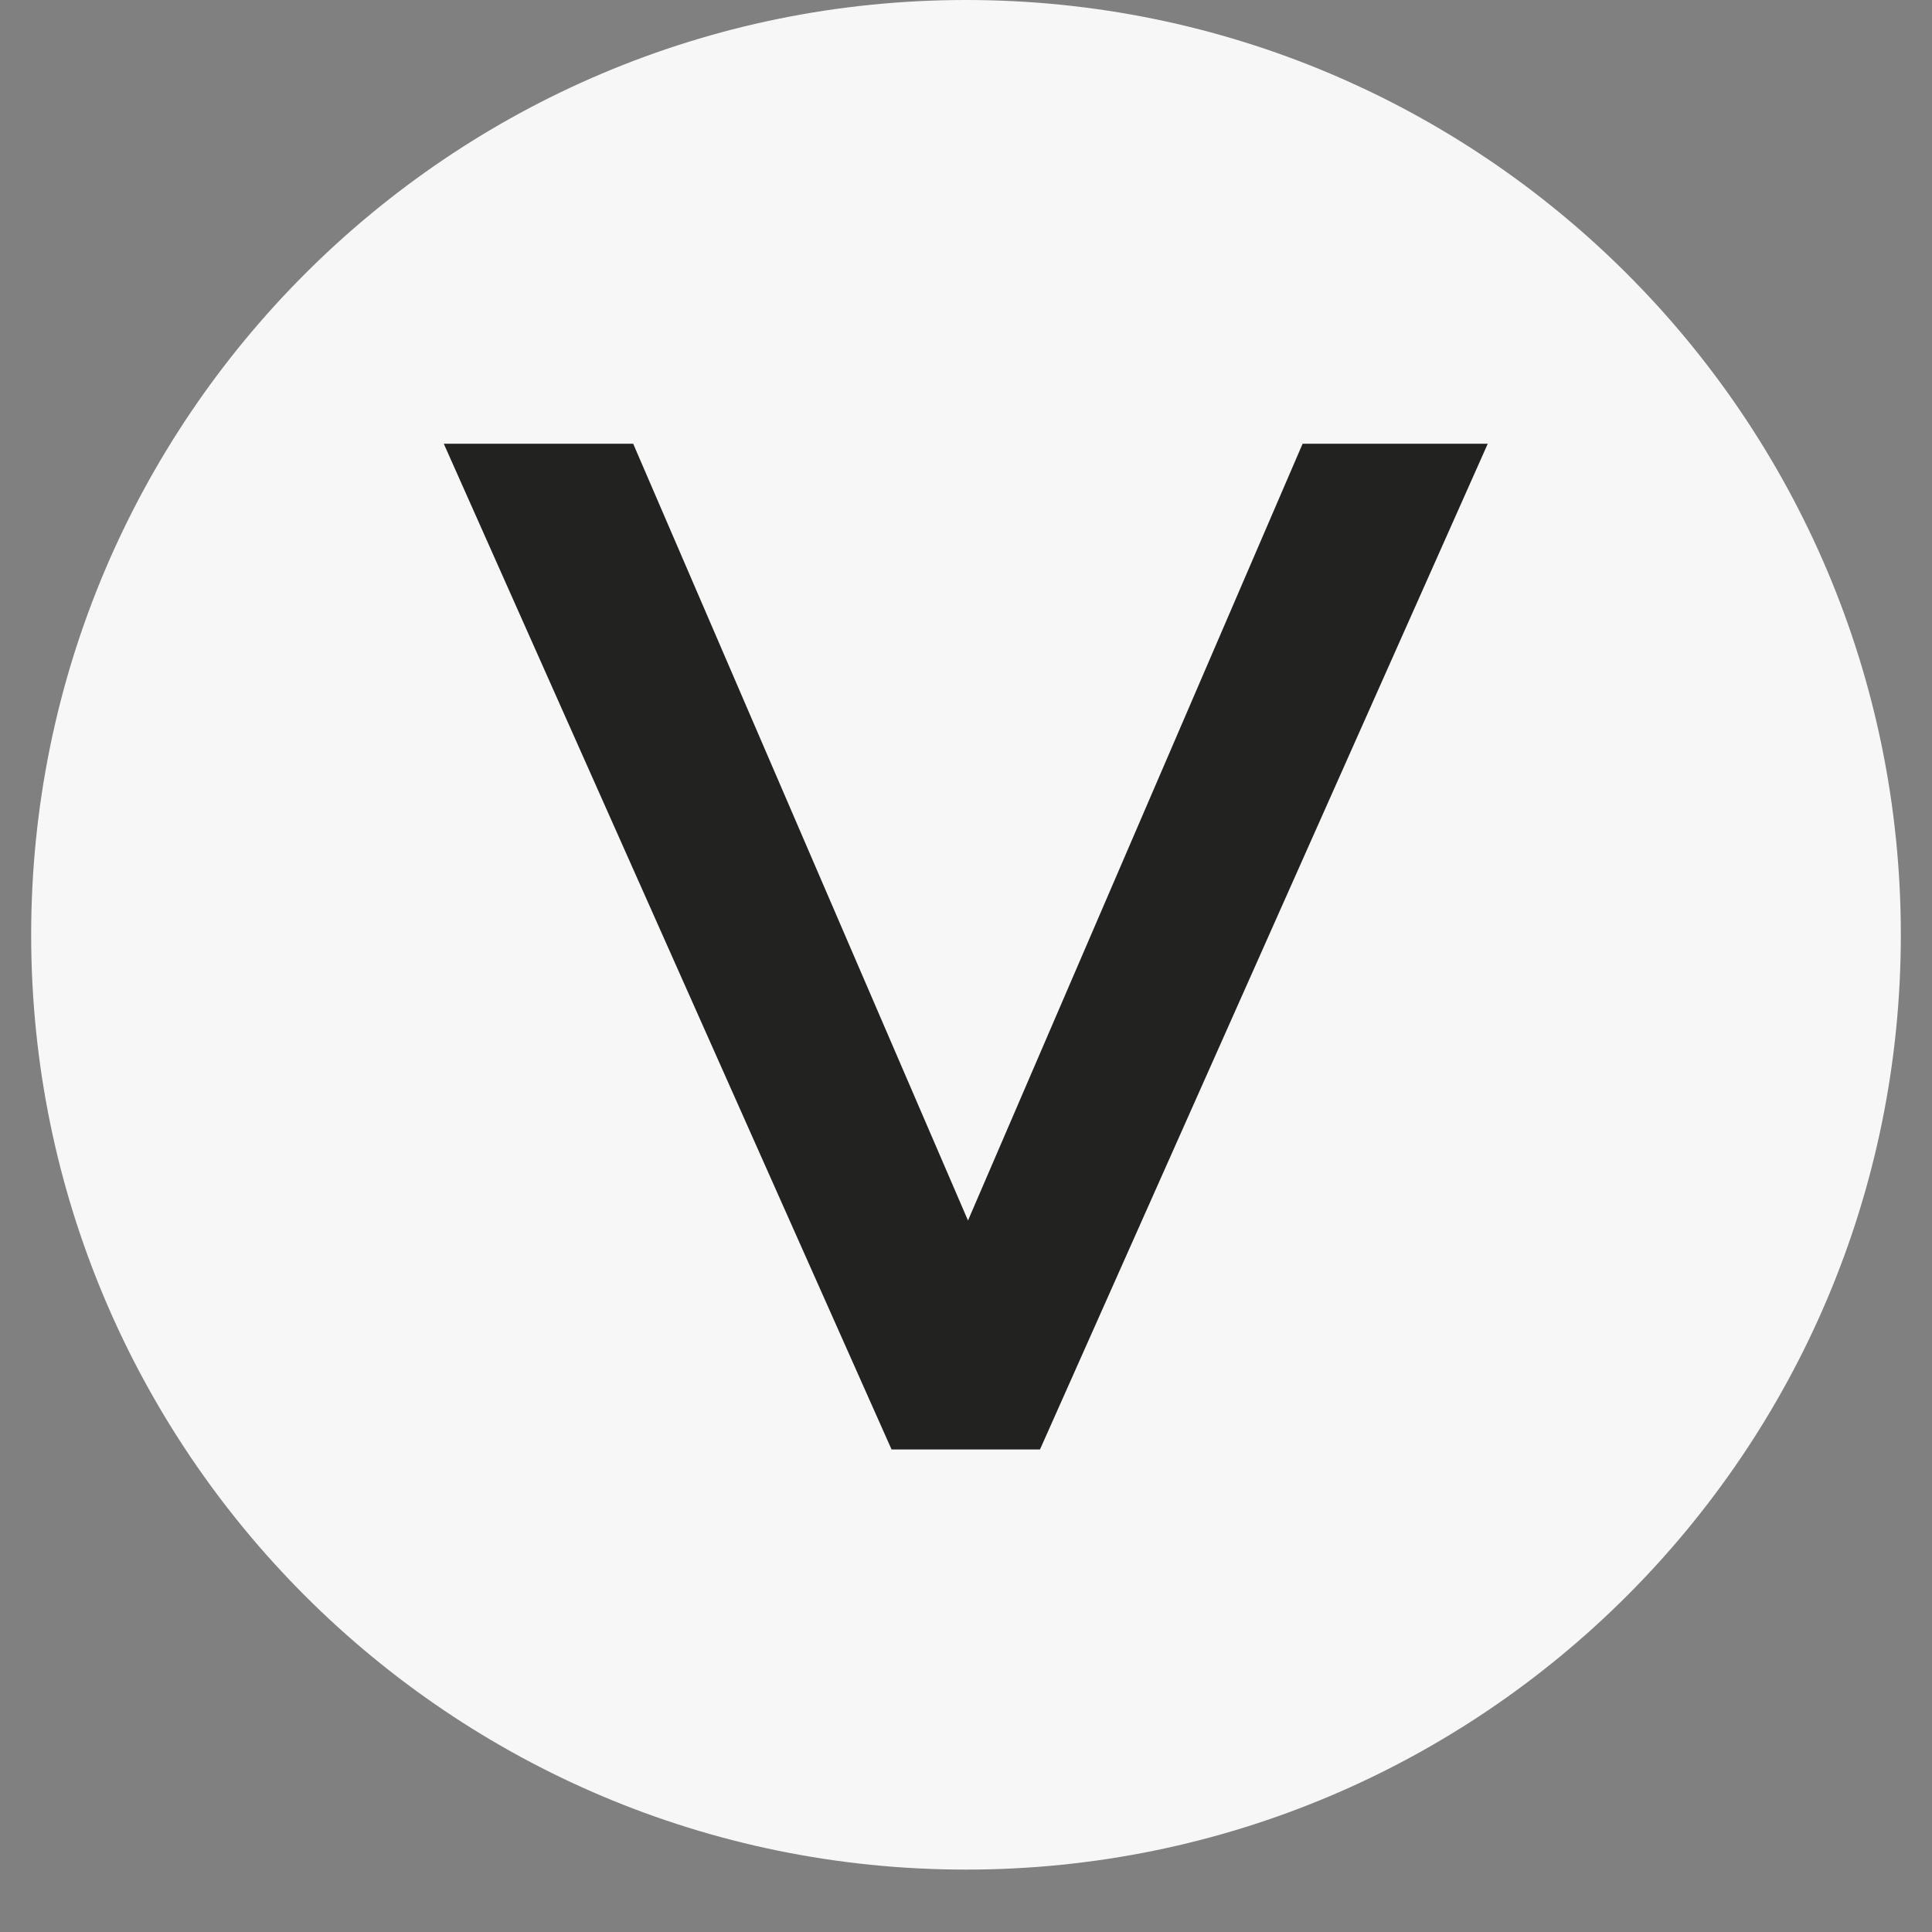
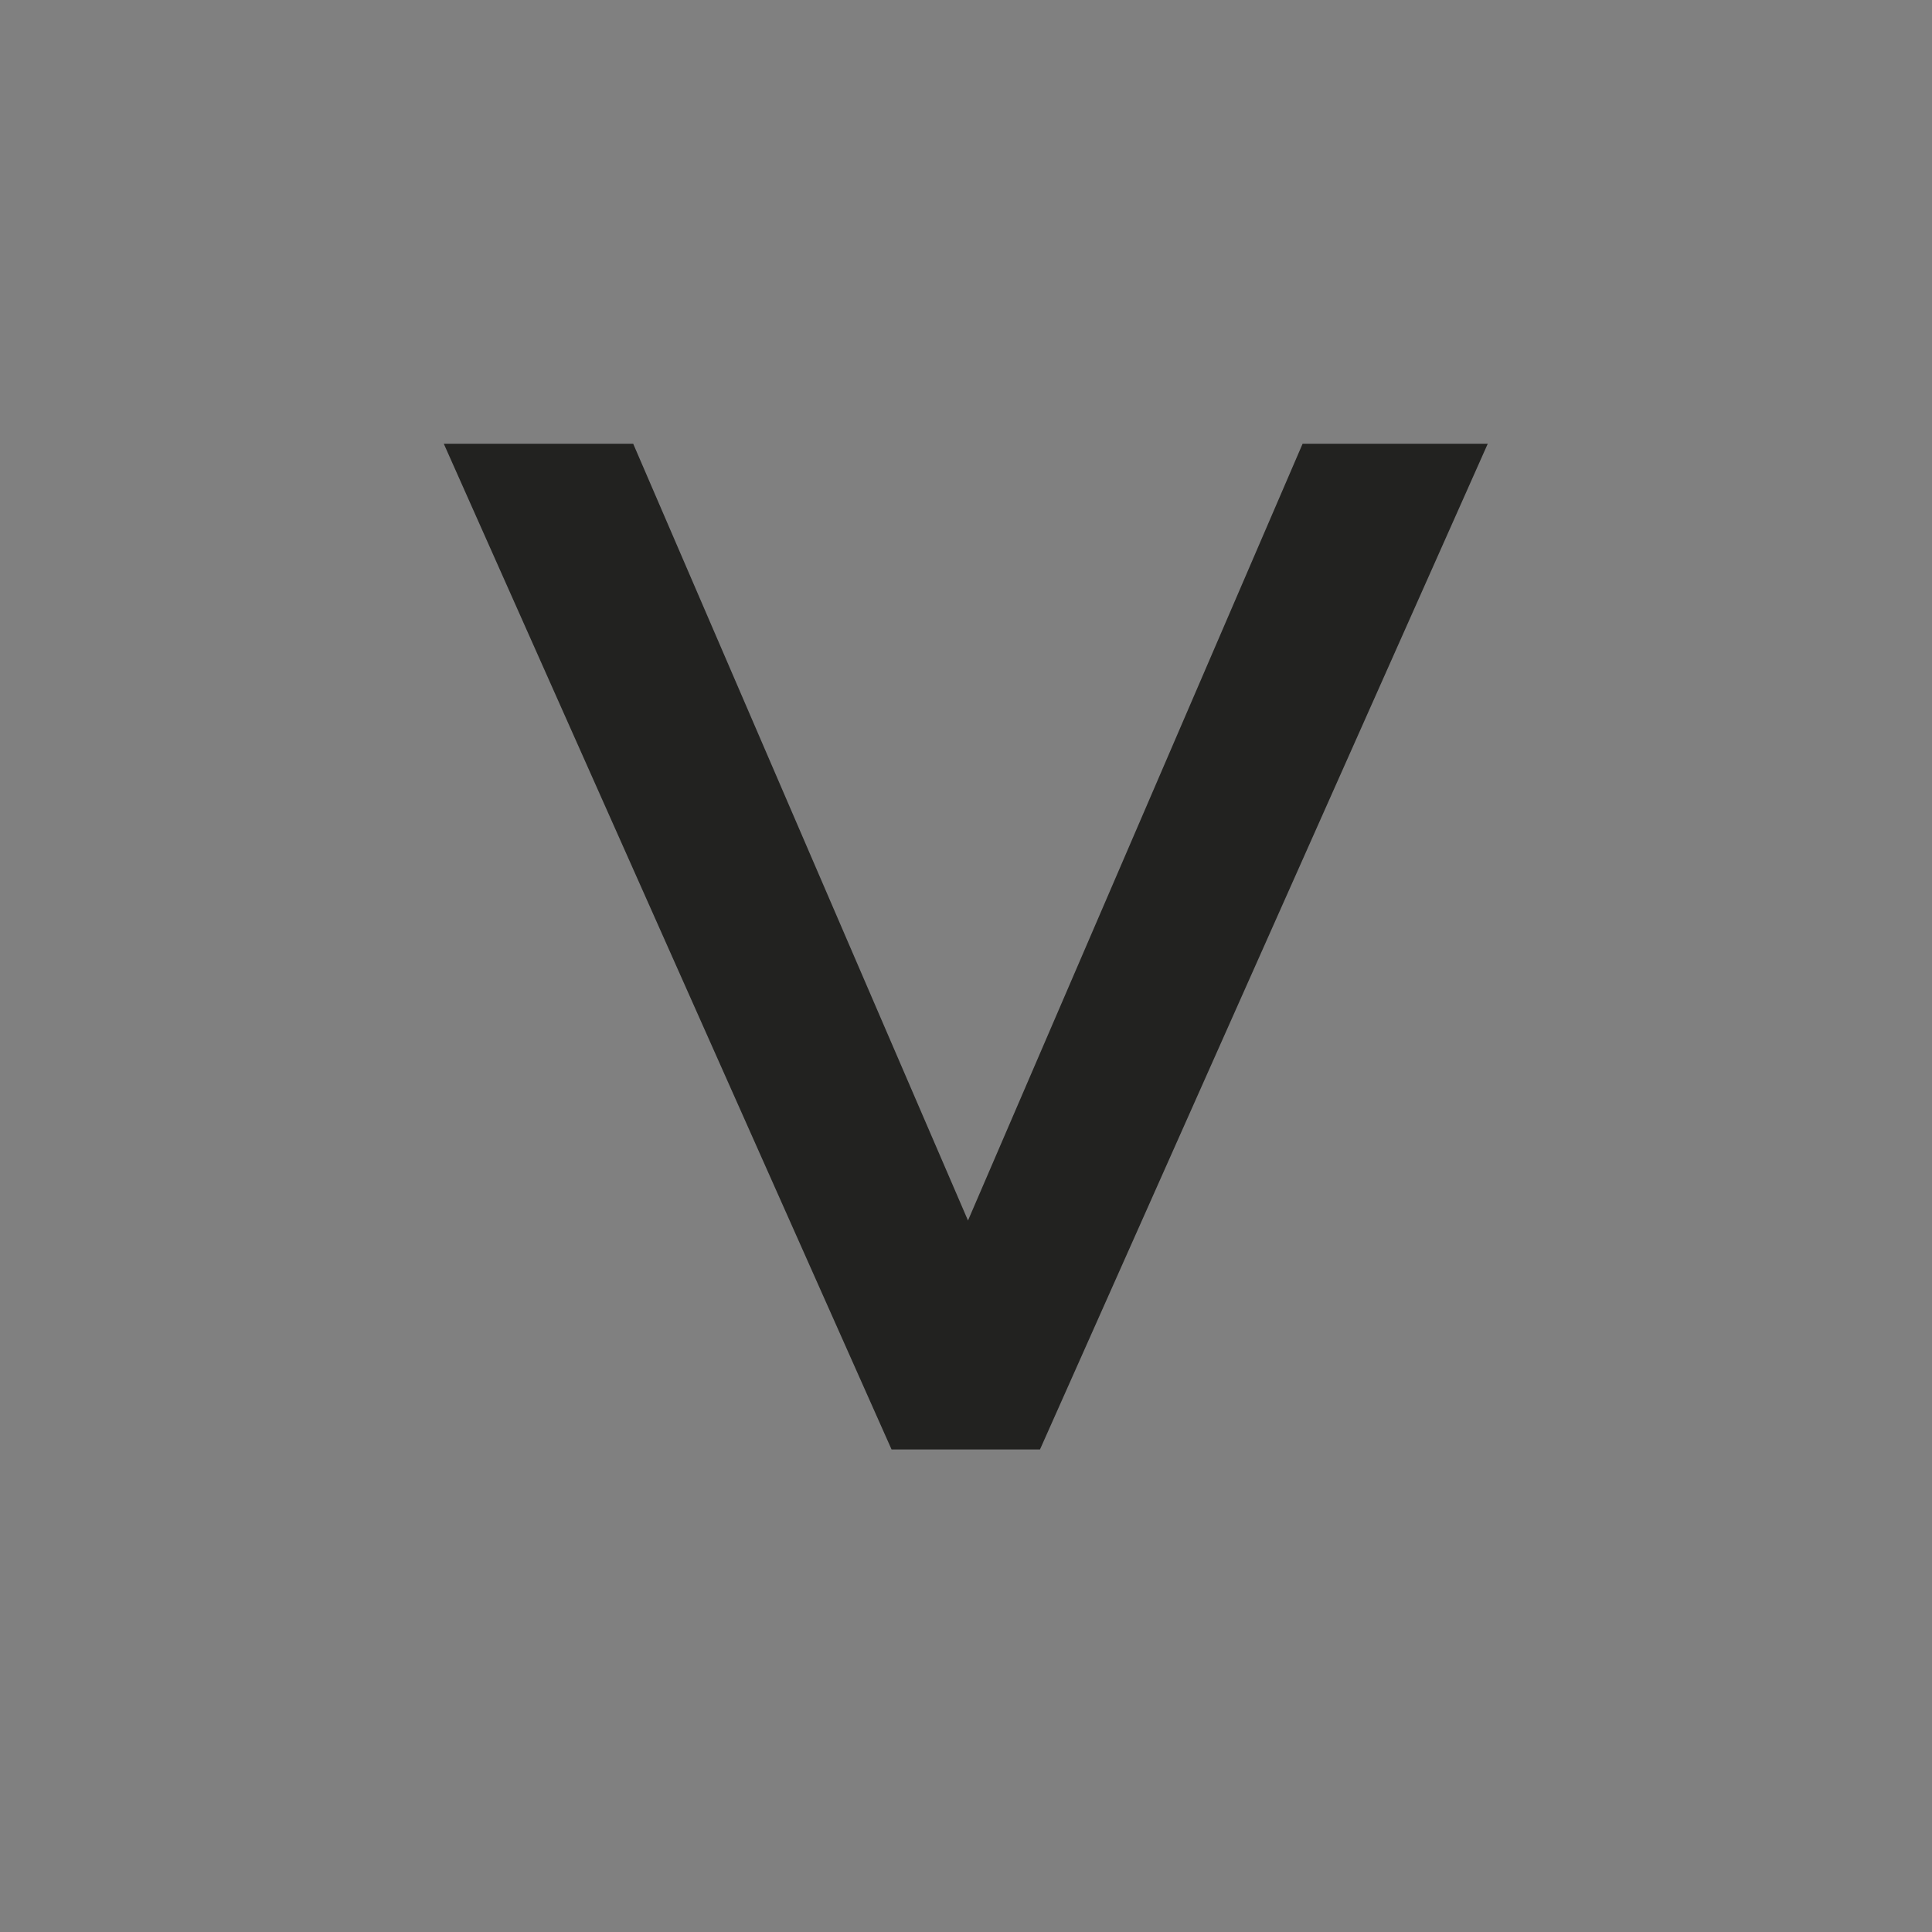
<svg xmlns="http://www.w3.org/2000/svg" width="40" zoomAndPan="magnify" viewBox="0 0 30 30" height="40" preserveAspectRatio="xMidYMid meet" version="1.0">
  <rect x="0" y="0" width="30" height="30" fill="#808080" stroke="none" />
  <defs>
    <g />
    <clipPath id="78ece2e977">
      <path d="M 0.484 0 L 29.516 0 L 29.516 29.031 L 0.484 29.031 Z M 0.484 0 " clip-rule="nonzero" />
    </clipPath>
    <clipPath id="5f1b092e81">
-       <path d="M 15 0 C 6.984 0 0.484 6.5 0.484 14.516 C 0.484 22.531 6.984 29.031 15 29.031 C 23.016 29.031 29.516 22.531 29.516 14.516 C 29.516 6.5 23.016 0 15 0 " clip-rule="nonzero" />
+       <path d="M 15 0 C 6.984 0 0.484 6.5 0.484 14.516 C 0.484 22.531 6.984 29.031 15 29.031 C 29.516 6.5 23.016 0 15 0 " clip-rule="nonzero" />
    </clipPath>
  </defs>
  <g clip-path="url(#78ece2e977)">
    <g clip-path="url(#5f1b092e81)">
-       <path fill="#f7f7f7" d="M 0.484 0 L 29.516 0 L 29.516 29.031 L 0.484 29.031 Z M 0.484 0 " fill-opacity="1" fill-rule="nonzero" />
-     </g>
+       </g>
  </g>
  <g fill="#222220" fill-opacity="1">
    <g transform="translate(7.09, 22.507)">
      <g>
        <path d="M 13.137 -15.617 L 7.941 -3.555 L 2.742 -15.617 L -0.199 -15.617 L 6.754 0 L 9.059 0 L 16.012 -15.617 Z M 13.137 -15.617 " />
      </g>
    </g>
  </g>
</svg>